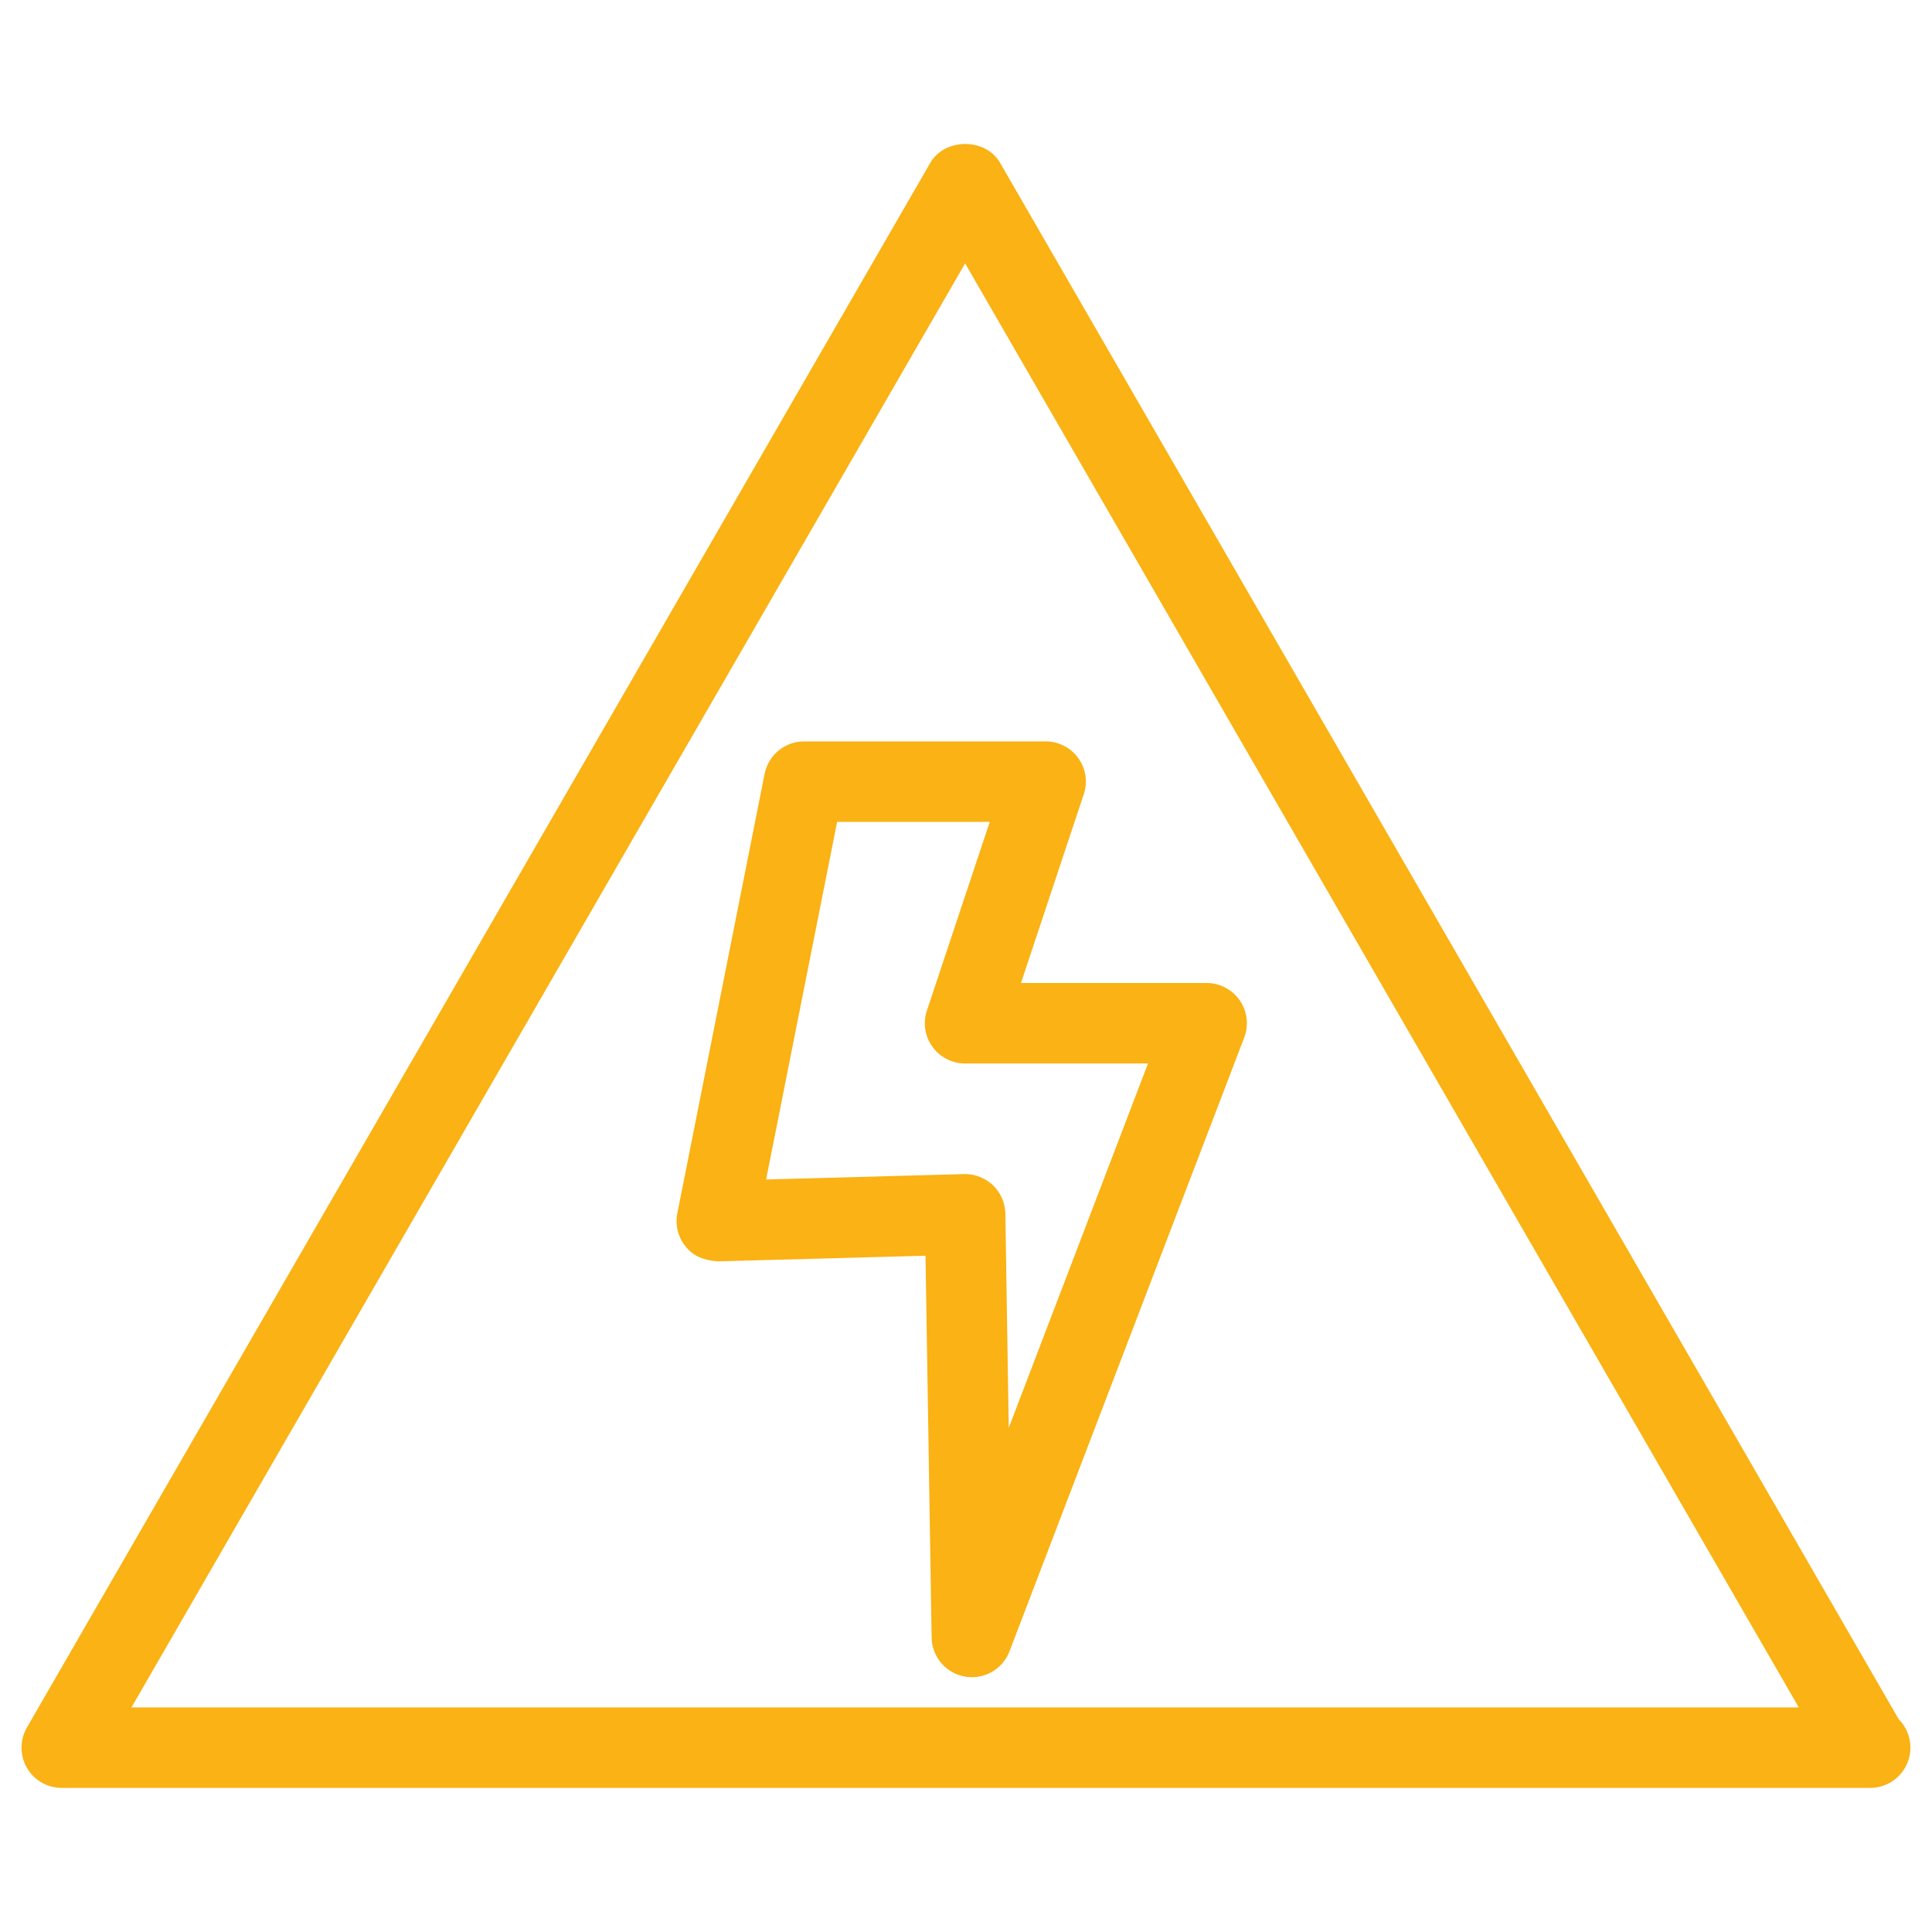
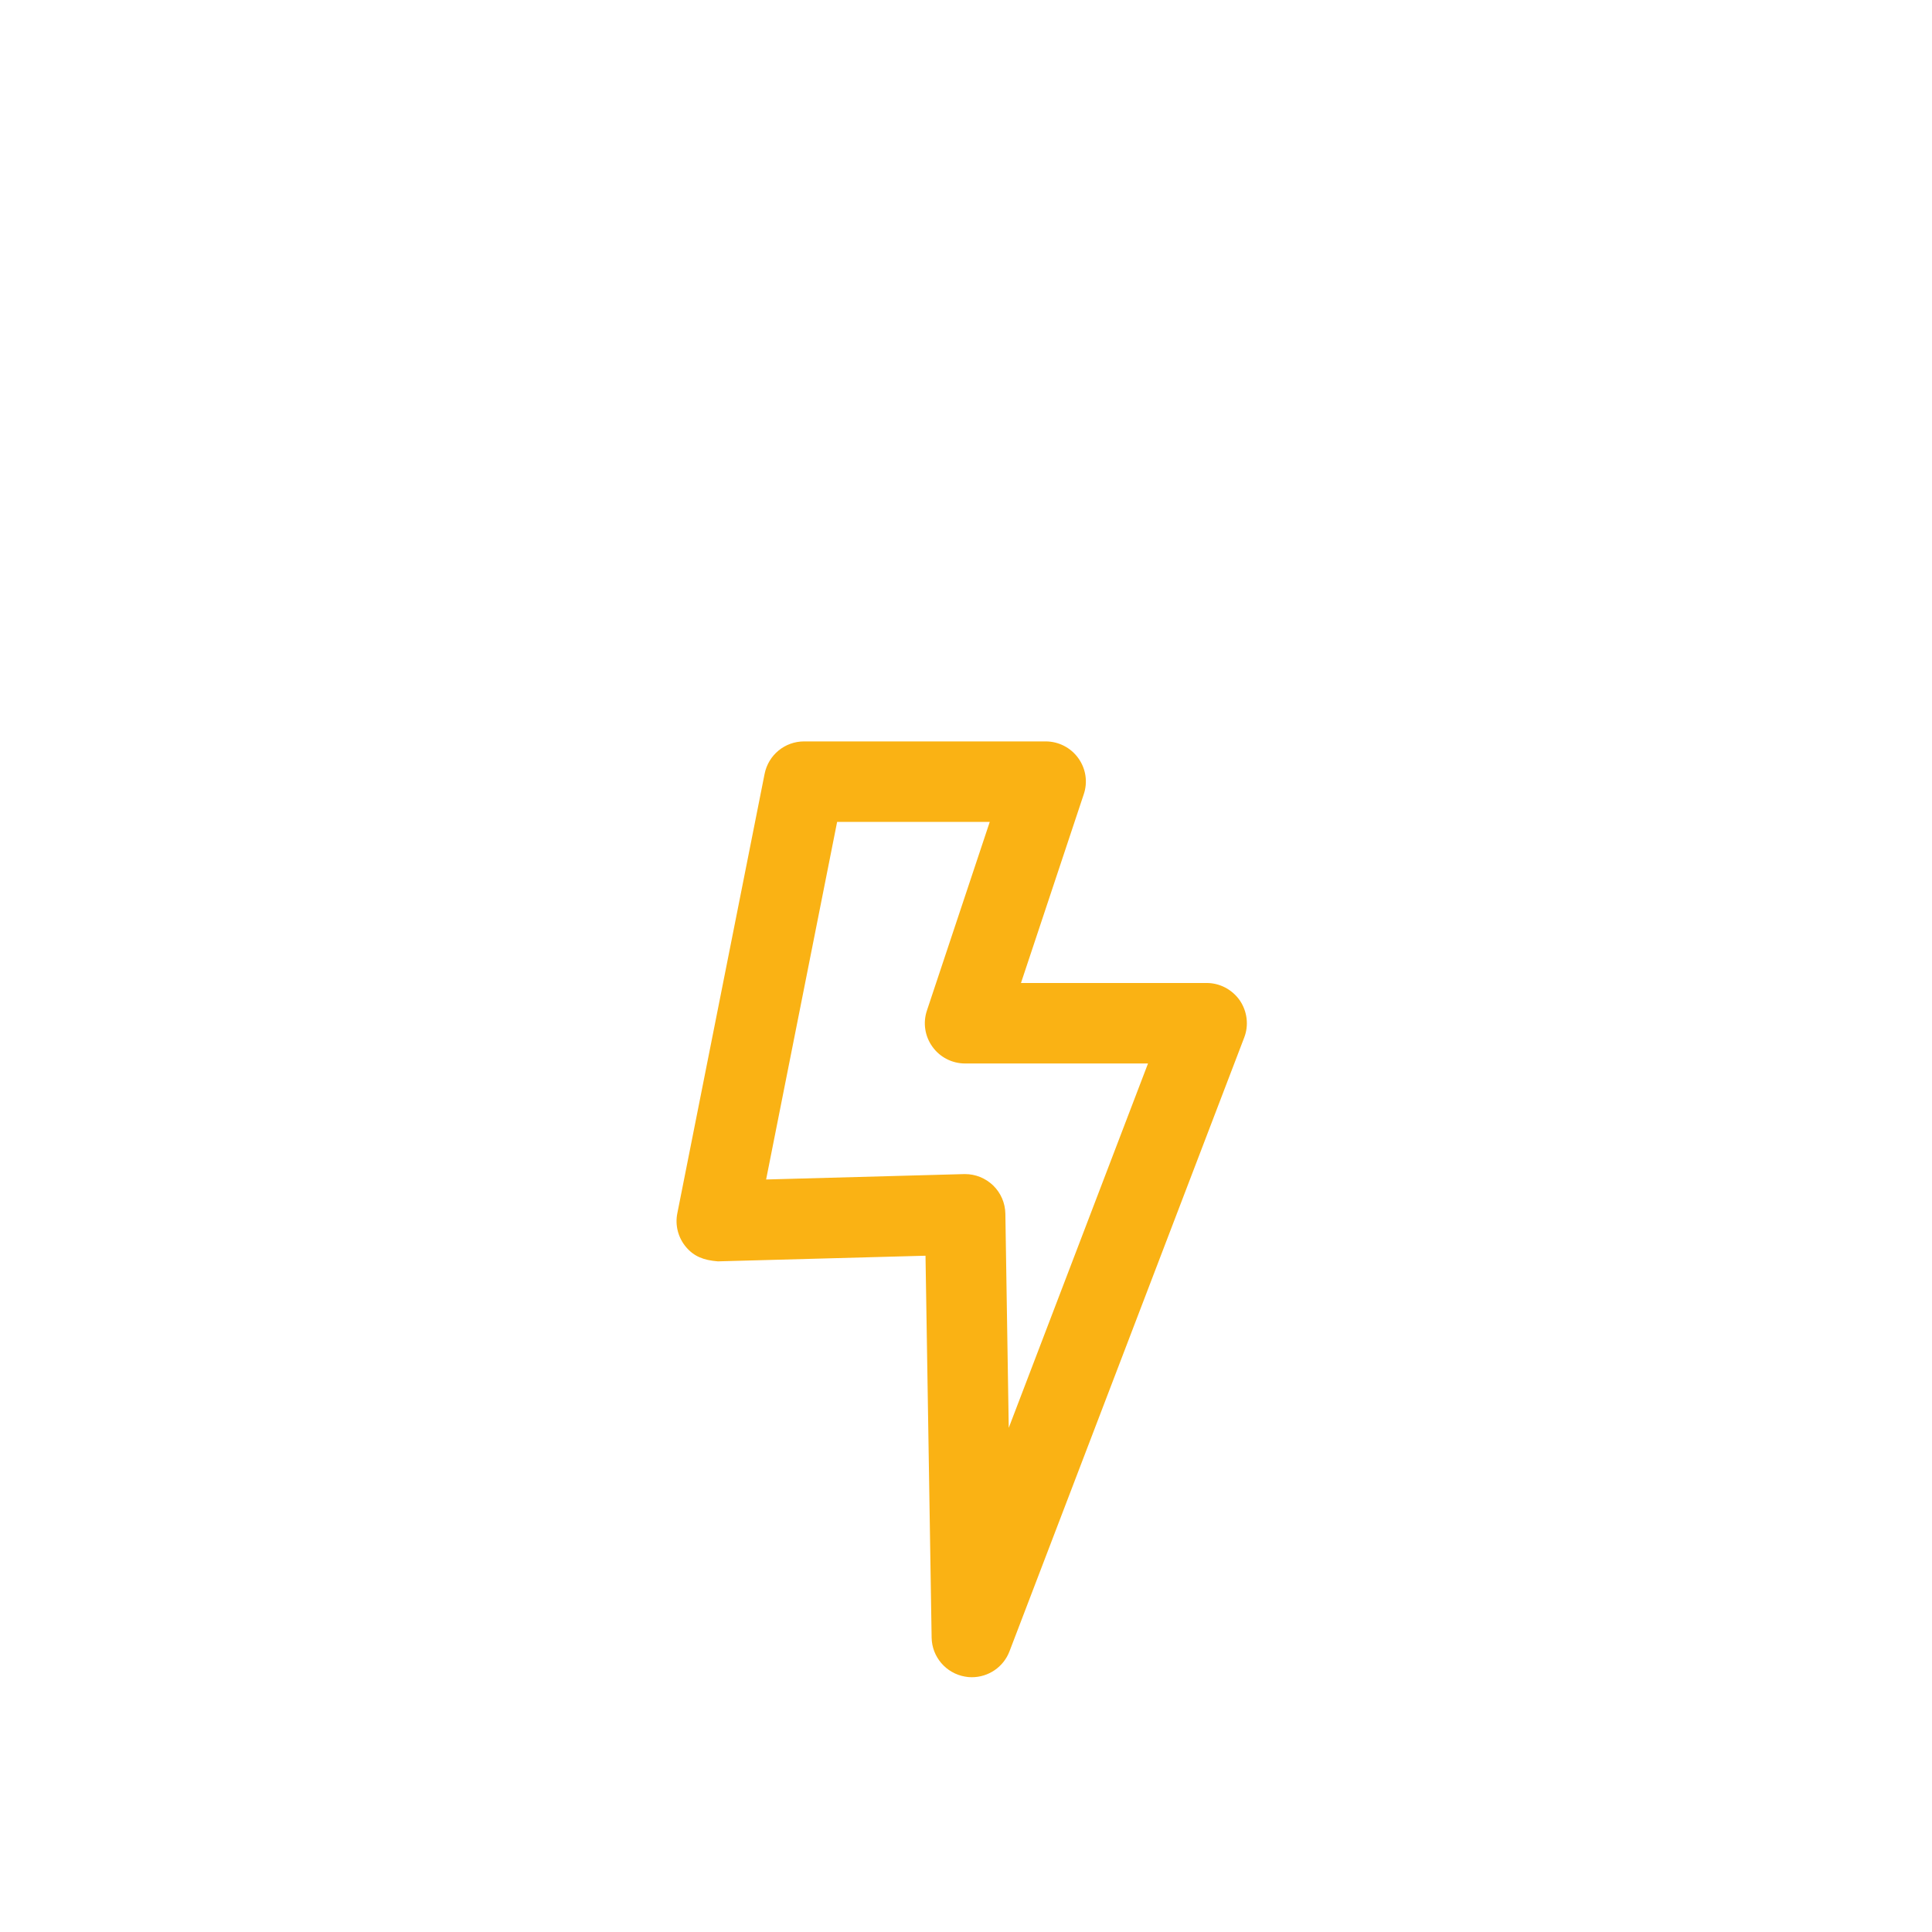
<svg xmlns="http://www.w3.org/2000/svg" fill="none" viewBox="0 0 96 96" height="96" width="96">
-   <path fill="#FAB214" d="M92.928 88.84C92.896 88.84 92.872 88.84 92.848 88.84H3.068C2.352 88.84 1.692 88.46 1.336 87.84C0.98 87.22 0.98 86.46 1.336 85.84L46.228 8.088C46.944 6.844 48.98 6.844 49.692 8.088L94.344 85.424C94.704 85.788 94.928 86.288 94.928 86.84C94.928 87.944 94.032 88.84 92.928 88.84ZM6.532 84.84H89.38L47.956 13.088L6.532 84.84Z" />
  <path fill="#FAB214" d="M48.292 83.34C48.176 83.34 48.06 83.332 47.944 83.308C47 83.14 46.308 82.328 46.292 81.372L45.988 62.396L35.672 62.676C34.956 62.62 34.48 62.428 34.088 61.964C33.696 61.5 33.536 60.88 33.656 60.288L37.992 38.456C38.18 37.512 39 36.84 39.956 36.84H51.956C52.6 36.84 53.204 37.148 53.58 37.672C53.956 38.192 54.06 38.864 53.848 39.476L50.732 48.844H59.956C60.616 48.844 61.224 49.168 61.604 49.708C61.976 50.256 62.06 50.948 61.824 51.556L50.16 82.056C49.86 82.84 49.108 83.34 48.292 83.34ZM47.956 58.34C48.472 58.34 48.964 58.54 49.34 58.896C49.728 59.268 49.948 59.776 49.956 60.312L50.124 70.948L57.044 52.844H47.956C47.312 52.844 46.708 52.536 46.332 52.012C45.956 51.492 45.852 50.82 46.06 50.208L49.18 40.84H41.596L38.068 58.608L47.9 58.34C47.92 58.34 47.94 58.34 47.956 58.34Z" />
</svg>